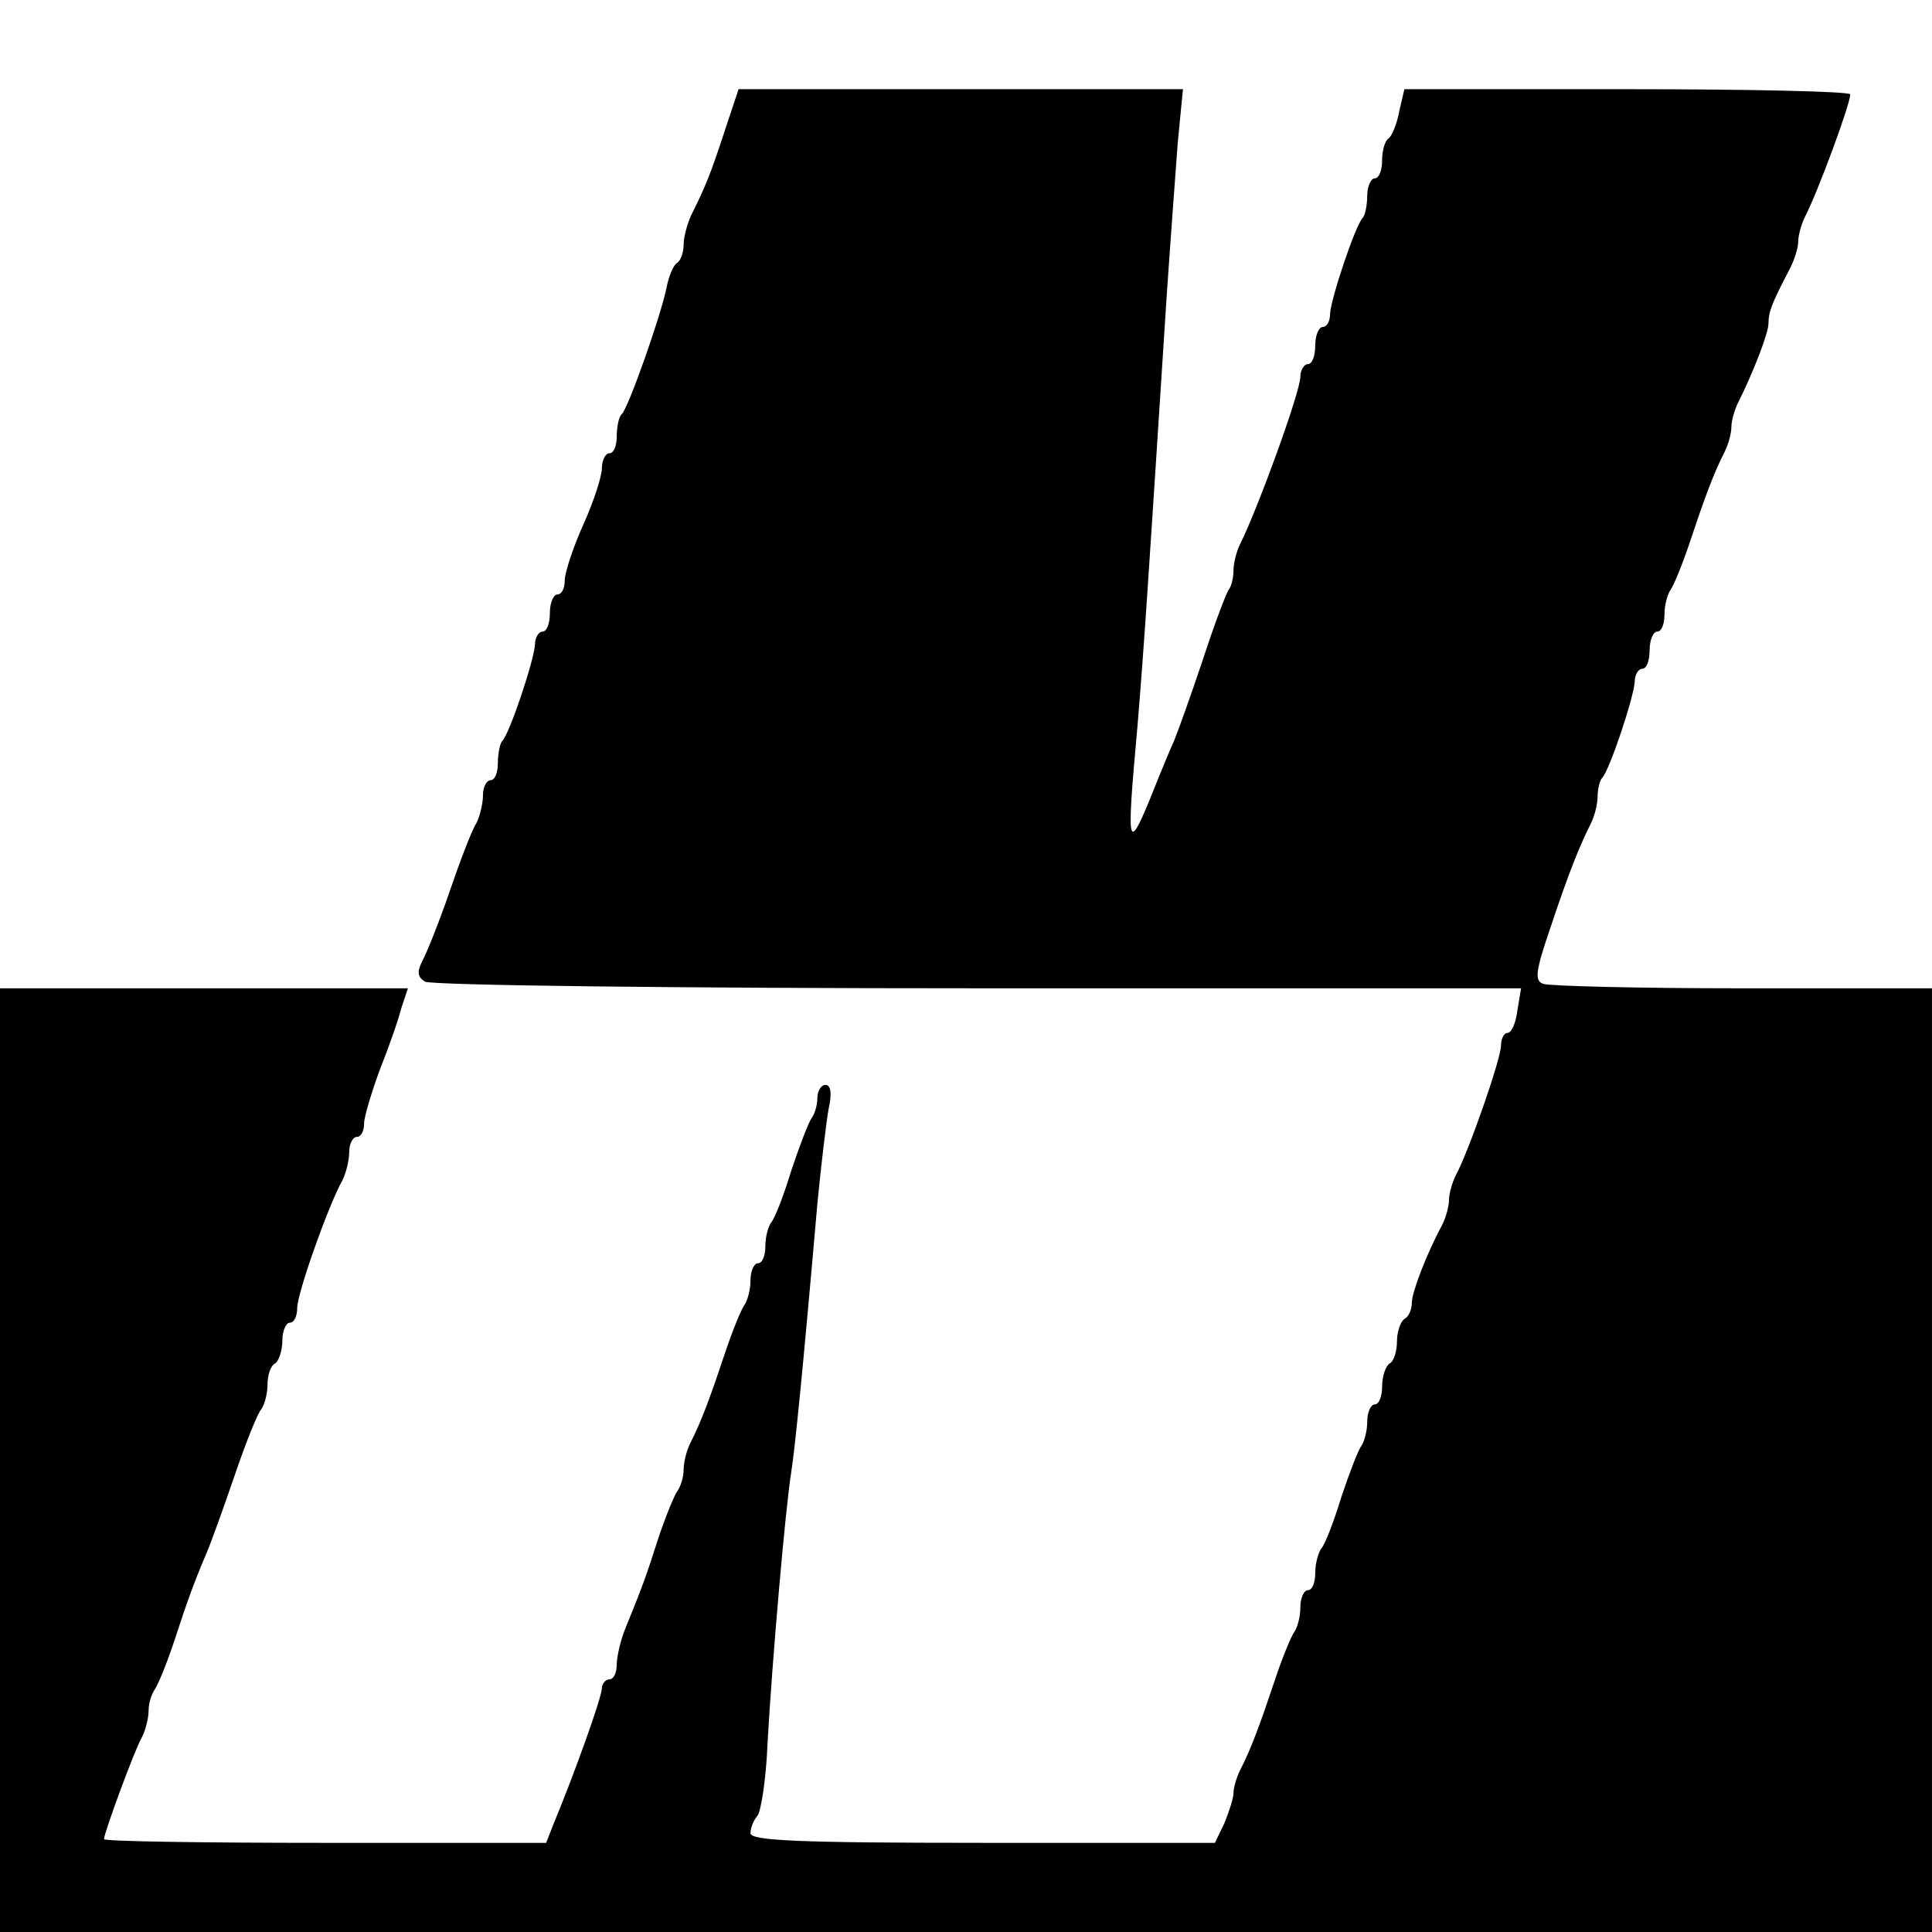
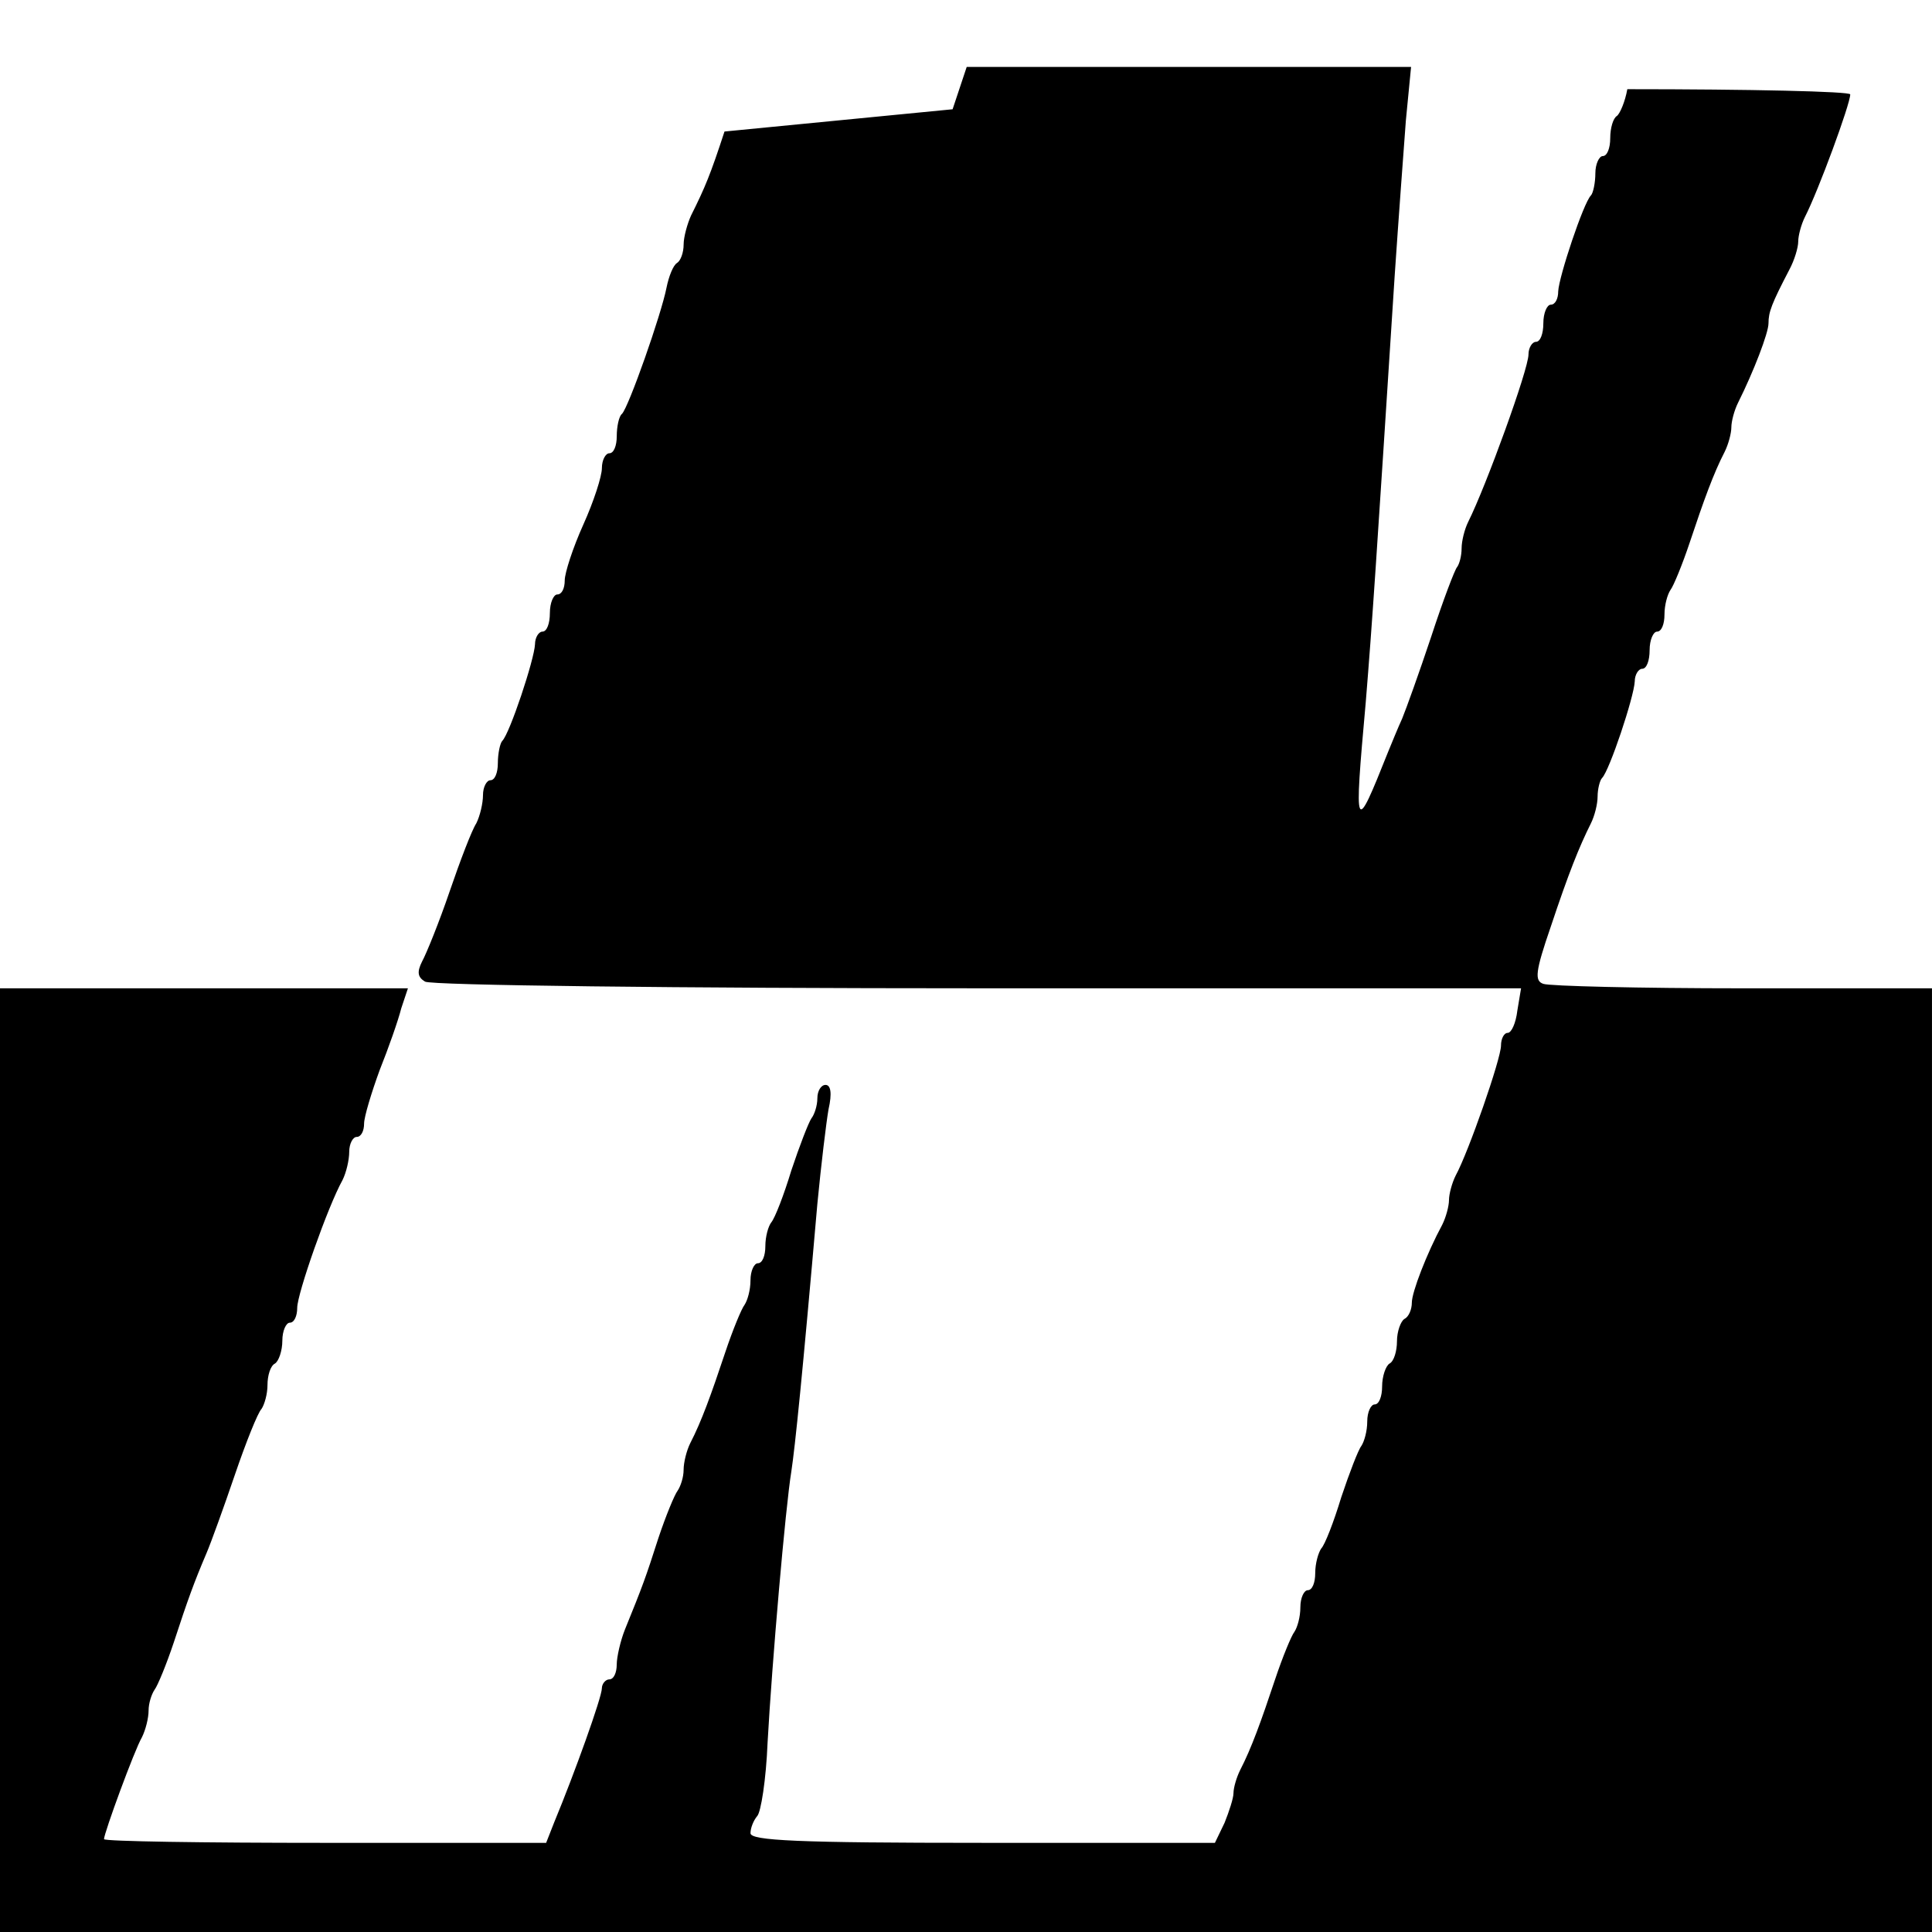
<svg xmlns="http://www.w3.org/2000/svg" version="1.0" width="260pt" height="260pt" viewBox="0 0 260 260" preserveAspectRatio="xMidYMid meet">
  <g transform="translate(0,260) scale(0.1,-0.1)" fill="#000000" stroke="none">
-     <path d="M975 2423 c-19 -58 -26 -75 -45 -113 -5 -11 -10 -29 -10 -39 0 -11 -4 -22 -9 -25 -5 -3 -11 -18 -14 -33 -7 -36 -51 -161 -60 -170 -4 -3 -7 -17 -7 -30 0 -13 -4 -23 -10 -23 -5 0 -10 -9 -10 -20 0 -11 -11 -45 -25 -76 -14 -31 -25 -65 -25 -75 0 -11 -4 -19 -10 -19 -5 0 -10 -11 -10 -25 0 -14 -4 -25 -10 -25 -5 0 -10 -8 -10 -17 -1 -21 -34 -120 -44 -130 -3 -3 -6 -17 -6 -30 0 -13 -4 -23 -10 -23 -5 0 -10 -9 -10 -20 0 -11 -4 -28 -9 -38 -6 -9 -22 -51 -36 -92 -14 -41 -31 -83 -37 -94 -7 -14 -6 -21 4 -27 7 -5 342 -9 744 -9 l731 0 -5 -30 c-2 -17 -8 -30 -13 -30 -5 0 -9 -8 -9 -17 0 -18 -44 -144 -61 -175 -5 -10 -9 -25 -9 -33 0 -8 -4 -23 -9 -33 -21 -39 -41 -91 -41 -105 0 -9 -4 -19 -10 -22 -5 -3 -10 -17 -10 -30 0 -13 -4 -27 -10 -30 -5 -3 -10 -17 -10 -31 0 -13 -4 -24 -10 -24 -5 0 -10 -10 -10 -23 0 -13 -4 -27 -8 -33 -4 -5 -16 -36 -27 -69 -10 -33 -22 -64 -27 -69 -4 -6 -8 -20 -8 -33 0 -13 -4 -23 -10 -23 -5 0 -10 -10 -10 -23 0 -13 -4 -27 -8 -33 -4 -5 -16 -34 -26 -64 -19 -57 -32 -93 -47 -122 -5 -10 -9 -24 -9 -31 0 -7 -6 -25 -12 -40 l-13 -27 -312 0 c-250 0 -313 3 -313 13 0 7 4 17 9 23 5 5 12 49 14 99 6 108 24 316 32 365 5 33 15 130 35 360 5 52 12 110 15 127 5 22 3 33 -4 33 -6 0 -11 -8 -11 -18 0 -10 -4 -22 -8 -27 -4 -6 -16 -37 -27 -70 -10 -33 -22 -64 -27 -70 -4 -5 -8 -19 -8 -32 0 -13 -4 -23 -10 -23 -5 0 -10 -10 -10 -23 0 -13 -4 -27 -8 -33 -4 -5 -16 -34 -26 -64 -19 -57 -32 -93 -47 -122 -5 -10 -9 -26 -9 -36 0 -10 -4 -22 -8 -28 -4 -5 -16 -34 -26 -64 -17 -53 -21 -64 -45 -123 -6 -15 -11 -37 -11 -47 0 -11 -4 -20 -10 -20 -5 0 -10 -6 -10 -12 0 -12 -37 -115 -64 -180 l-11 -28 -297 0 c-164 0 -298 2 -298 5 0 8 41 120 51 137 5 10 9 26 9 36 0 10 4 22 8 28 4 5 16 34 26 64 19 58 27 80 44 120 6 14 23 61 38 105 15 44 31 84 36 89 4 6 8 20 8 32 0 13 4 26 10 29 5 3 10 17 10 31 0 13 5 24 10 24 6 0 10 9 10 20 0 19 41 136 61 172 5 10 9 27 9 38 0 11 5 20 10 20 6 0 10 8 10 18 0 9 10 42 21 72 12 30 25 67 29 83 l9 27 -275 0 -274 0 0 -635 0 -635 1300 0 1300 0 0 635 0 635 -254 0 c-140 0 -261 3 -269 6 -12 4 -11 16 10 77 24 72 38 107 54 139 5 10 9 26 9 36 0 10 3 22 6 25 10 10 43 109 44 130 0 9 5 17 10 17 6 0 10 11 10 25 0 14 5 25 10 25 6 0 10 10 10 23 0 13 4 27 8 33 4 5 16 34 26 64 19 57 32 93 47 122 5 10 9 25 9 33 0 8 4 23 9 33 21 42 41 94 41 107 0 15 4 26 28 72 7 13 12 30 12 38 0 8 4 23 9 33 18 35 61 152 61 165 0 4 -135 7 -300 7 l-300 0 -7 -30 c-3 -17 -10 -33 -14 -36 -5 -3 -9 -16 -9 -30 0 -13 -4 -24 -10 -24 -5 0 -10 -11 -10 -23 0 -13 -3 -27 -6 -30 -10 -10 -43 -109 -44 -129 0 -10 -4 -18 -10 -18 -5 0 -10 -11 -10 -25 0 -14 -4 -25 -10 -25 -5 0 -10 -8 -10 -17 0 -20 -57 -177 -81 -225 -5 -10 -9 -26 -9 -36 0 -10 -3 -21 -6 -25 -3 -3 -19 -45 -35 -94 -16 -48 -34 -98 -39 -110 -6 -13 -14 -33 -19 -45 -45 -113 -46 -111 -30 67 9 110 14 187 39 575 5 74 12 168 15 208 l7 72 -299 0 -299 0 -19 -57z" />
+     <path d="M975 2423 c-19 -58 -26 -75 -45 -113 -5 -11 -10 -29 -10 -39 0 -11 -4 -22 -9 -25 -5 -3 -11 -18 -14 -33 -7 -36 -51 -161 -60 -170 -4 -3 -7 -17 -7 -30 0 -13 -4 -23 -10 -23 -5 0 -10 -9 -10 -20 0 -11 -11 -45 -25 -76 -14 -31 -25 -65 -25 -75 0 -11 -4 -19 -10 -19 -5 0 -10 -11 -10 -25 0 -14 -4 -25 -10 -25 -5 0 -10 -8 -10 -17 -1 -21 -34 -120 -44 -130 -3 -3 -6 -17 -6 -30 0 -13 -4 -23 -10 -23 -5 0 -10 -9 -10 -20 0 -11 -4 -28 -9 -38 -6 -9 -22 -51 -36 -92 -14 -41 -31 -83 -37 -94 -7 -14 -6 -21 4 -27 7 -5 342 -9 744 -9 l731 0 -5 -30 c-2 -17 -8 -30 -13 -30 -5 0 -9 -8 -9 -17 0 -18 -44 -144 -61 -175 -5 -10 -9 -25 -9 -33 0 -8 -4 -23 -9 -33 -21 -39 -41 -91 -41 -105 0 -9 -4 -19 -10 -22 -5 -3 -10 -17 -10 -30 0 -13 -4 -27 -10 -30 -5 -3 -10 -17 -10 -31 0 -13 -4 -24 -10 -24 -5 0 -10 -10 -10 -23 0 -13 -4 -27 -8 -33 -4 -5 -16 -36 -27 -69 -10 -33 -22 -64 -27 -69 -4 -6 -8 -20 -8 -33 0 -13 -4 -23 -10 -23 -5 0 -10 -10 -10 -23 0 -13 -4 -27 -8 -33 -4 -5 -16 -34 -26 -64 -19 -57 -32 -93 -47 -122 -5 -10 -9 -24 -9 -31 0 -7 -6 -25 -12 -40 l-13 -27 -312 0 c-250 0 -313 3 -313 13 0 7 4 17 9 23 5 5 12 49 14 99 6 108 24 316 32 365 5 33 15 130 35 360 5 52 12 110 15 127 5 22 3 33 -4 33 -6 0 -11 -8 -11 -18 0 -10 -4 -22 -8 -27 -4 -6 -16 -37 -27 -70 -10 -33 -22 -64 -27 -70 -4 -5 -8 -19 -8 -32 0 -13 -4 -23 -10 -23 -5 0 -10 -10 -10 -23 0 -13 -4 -27 -8 -33 -4 -5 -16 -34 -26 -64 -19 -57 -32 -93 -47 -122 -5 -10 -9 -26 -9 -36 0 -10 -4 -22 -8 -28 -4 -5 -16 -34 -26 -64 -17 -53 -21 -64 -45 -123 -6 -15 -11 -37 -11 -47 0 -11 -4 -20 -10 -20 -5 0 -10 -6 -10 -12 0 -12 -37 -115 -64 -180 l-11 -28 -297 0 c-164 0 -298 2 -298 5 0 8 41 120 51 137 5 10 9 26 9 36 0 10 4 22 8 28 4 5 16 34 26 64 19 58 27 80 44 120 6 14 23 61 38 105 15 44 31 84 36 89 4 6 8 20 8 32 0 13 4 26 10 29 5 3 10 17 10 31 0 13 5 24 10 24 6 0 10 9 10 20 0 19 41 136 61 172 5 10 9 27 9 38 0 11 5 20 10 20 6 0 10 8 10 18 0 9 10 42 21 72 12 30 25 67 29 83 l9 27 -275 0 -274 0 0 -635 0 -635 1300 0 1300 0 0 635 0 635 -254 0 c-140 0 -261 3 -269 6 -12 4 -11 16 10 77 24 72 38 107 54 139 5 10 9 26 9 36 0 10 3 22 6 25 10 10 43 109 44 130 0 9 5 17 10 17 6 0 10 11 10 25 0 14 5 25 10 25 6 0 10 10 10 23 0 13 4 27 8 33 4 5 16 34 26 64 19 57 32 93 47 122 5 10 9 25 9 33 0 8 4 23 9 33 21 42 41 94 41 107 0 15 4 26 28 72 7 13 12 30 12 38 0 8 4 23 9 33 18 35 61 152 61 165 0 4 -135 7 -300 7 c-3 -17 -10 -33 -14 -36 -5 -3 -9 -16 -9 -30 0 -13 -4 -24 -10 -24 -5 0 -10 -11 -10 -23 0 -13 -3 -27 -6 -30 -10 -10 -43 -109 -44 -129 0 -10 -4 -18 -10 -18 -5 0 -10 -11 -10 -25 0 -14 -4 -25 -10 -25 -5 0 -10 -8 -10 -17 0 -20 -57 -177 -81 -225 -5 -10 -9 -26 -9 -36 0 -10 -3 -21 -6 -25 -3 -3 -19 -45 -35 -94 -16 -48 -34 -98 -39 -110 -6 -13 -14 -33 -19 -45 -45 -113 -46 -111 -30 67 9 110 14 187 39 575 5 74 12 168 15 208 l7 72 -299 0 -299 0 -19 -57z" />
  </g>
</svg>